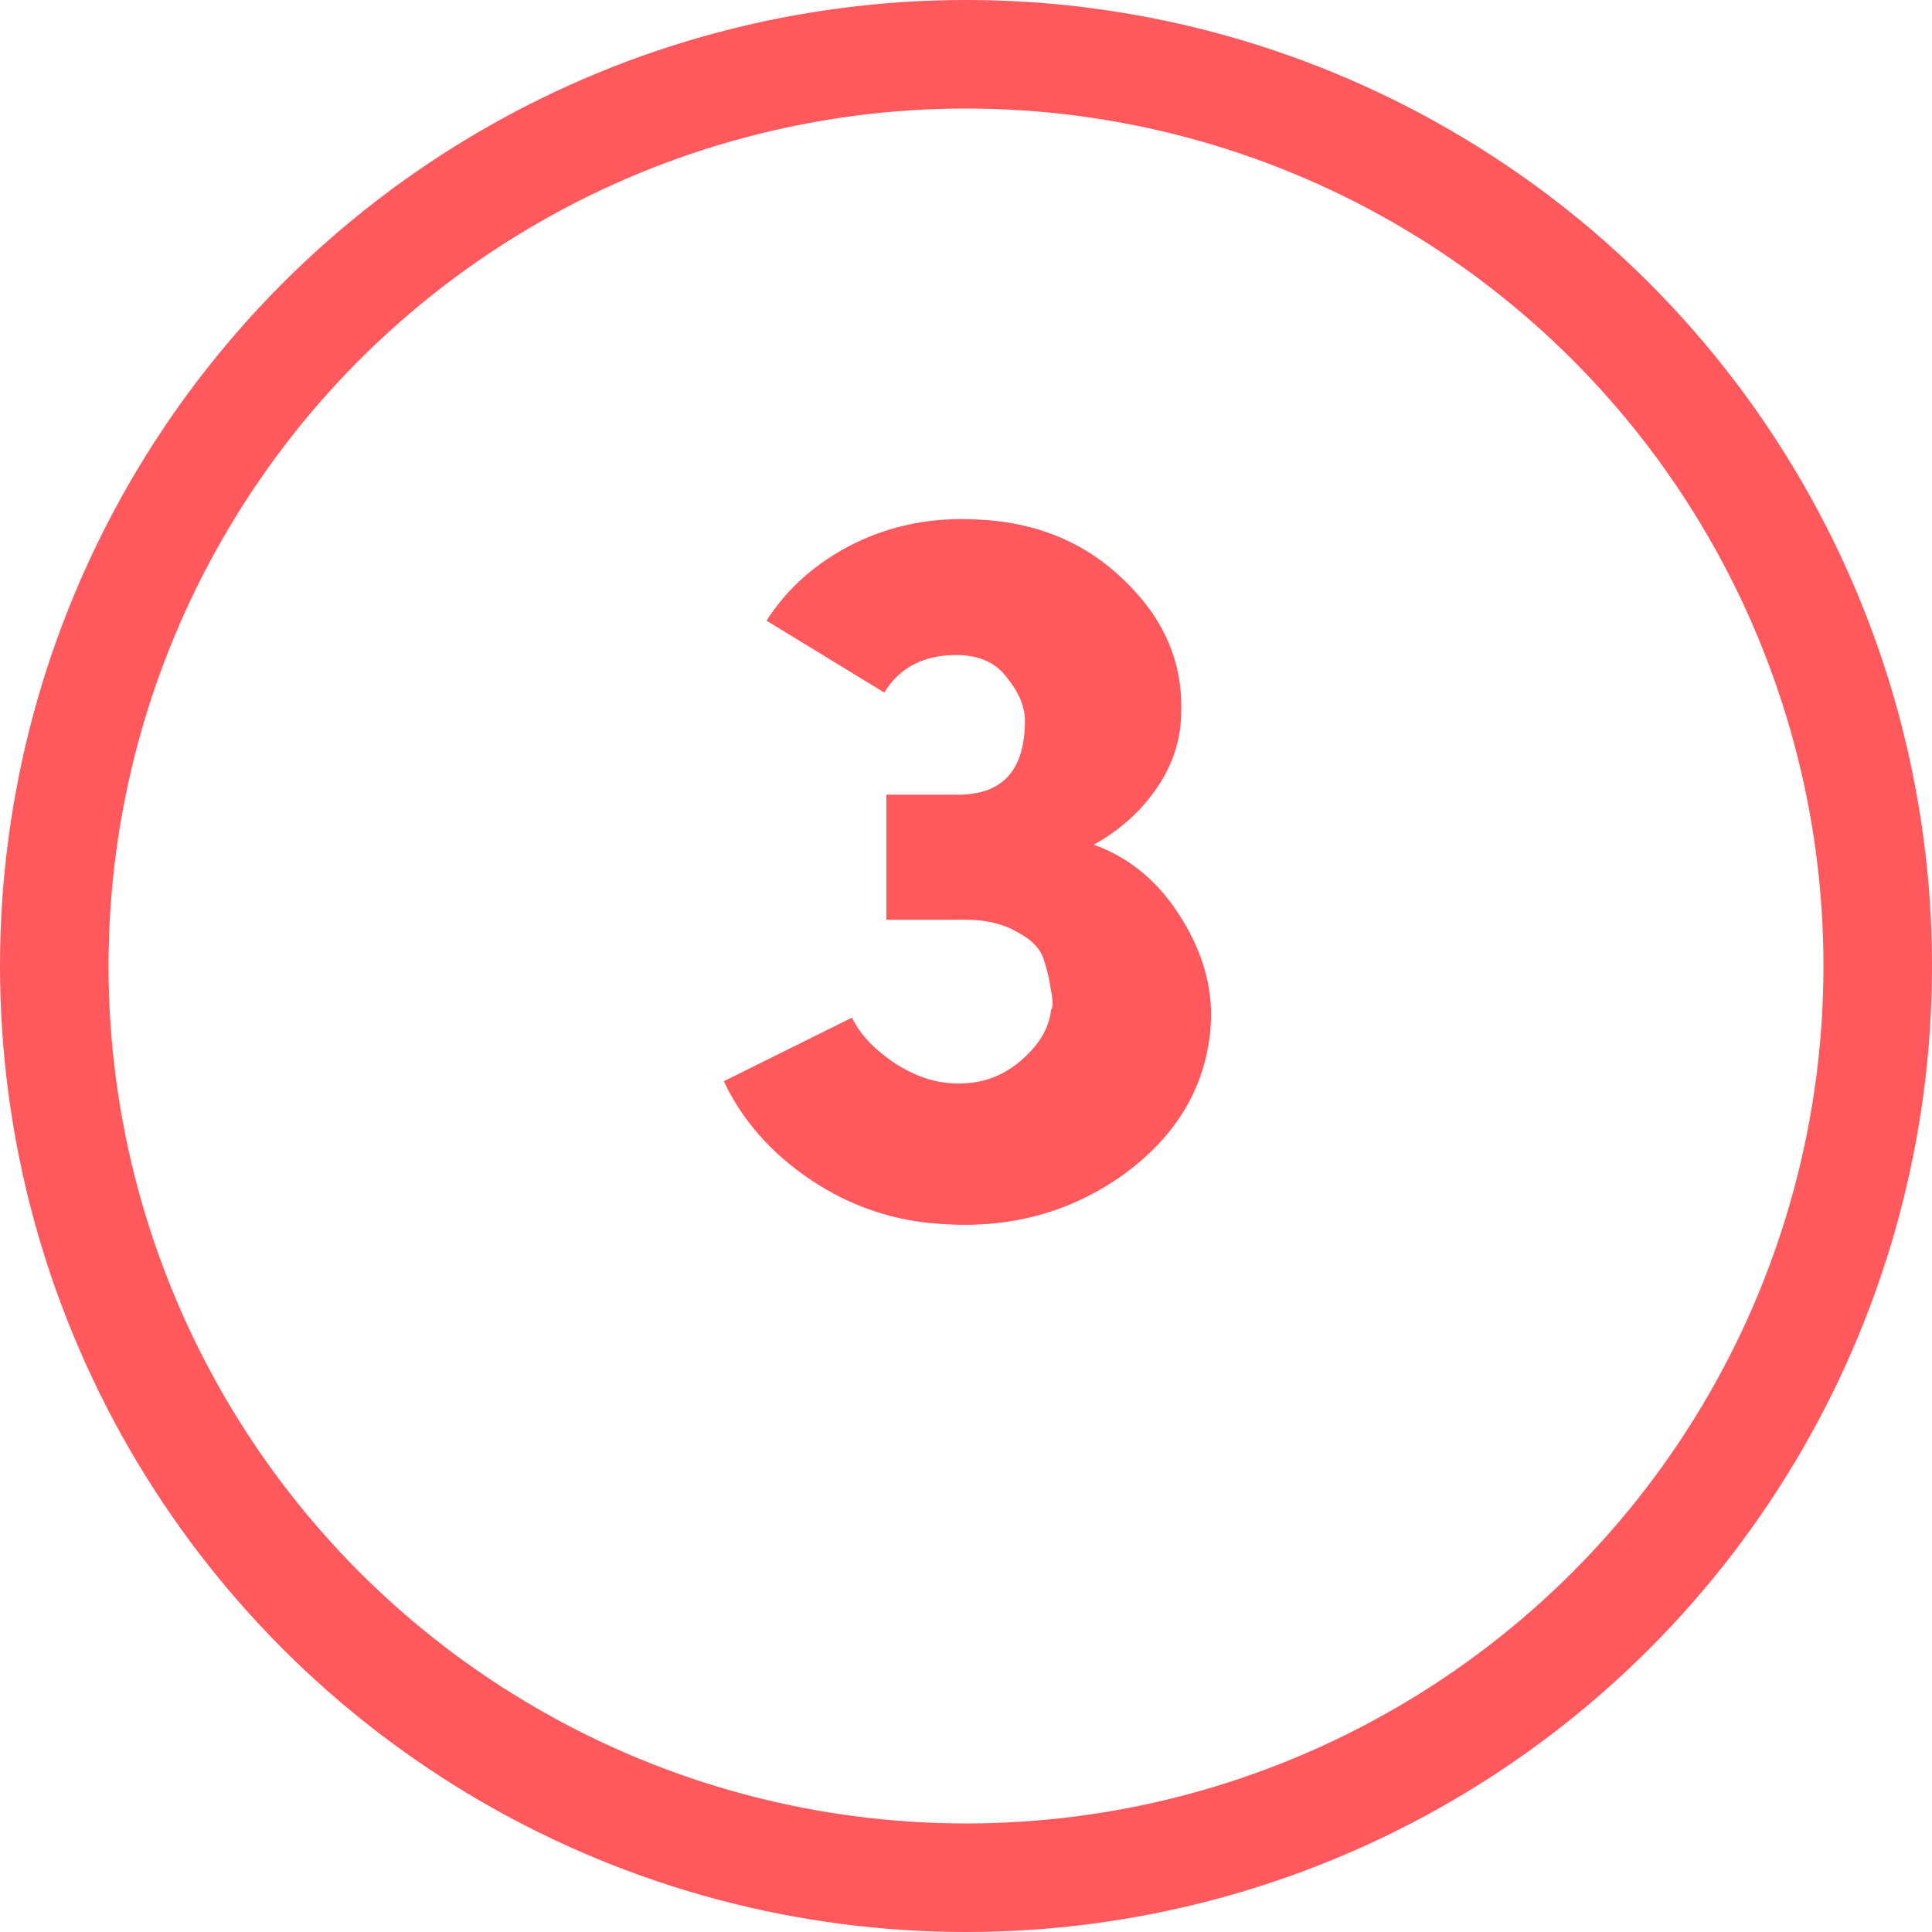
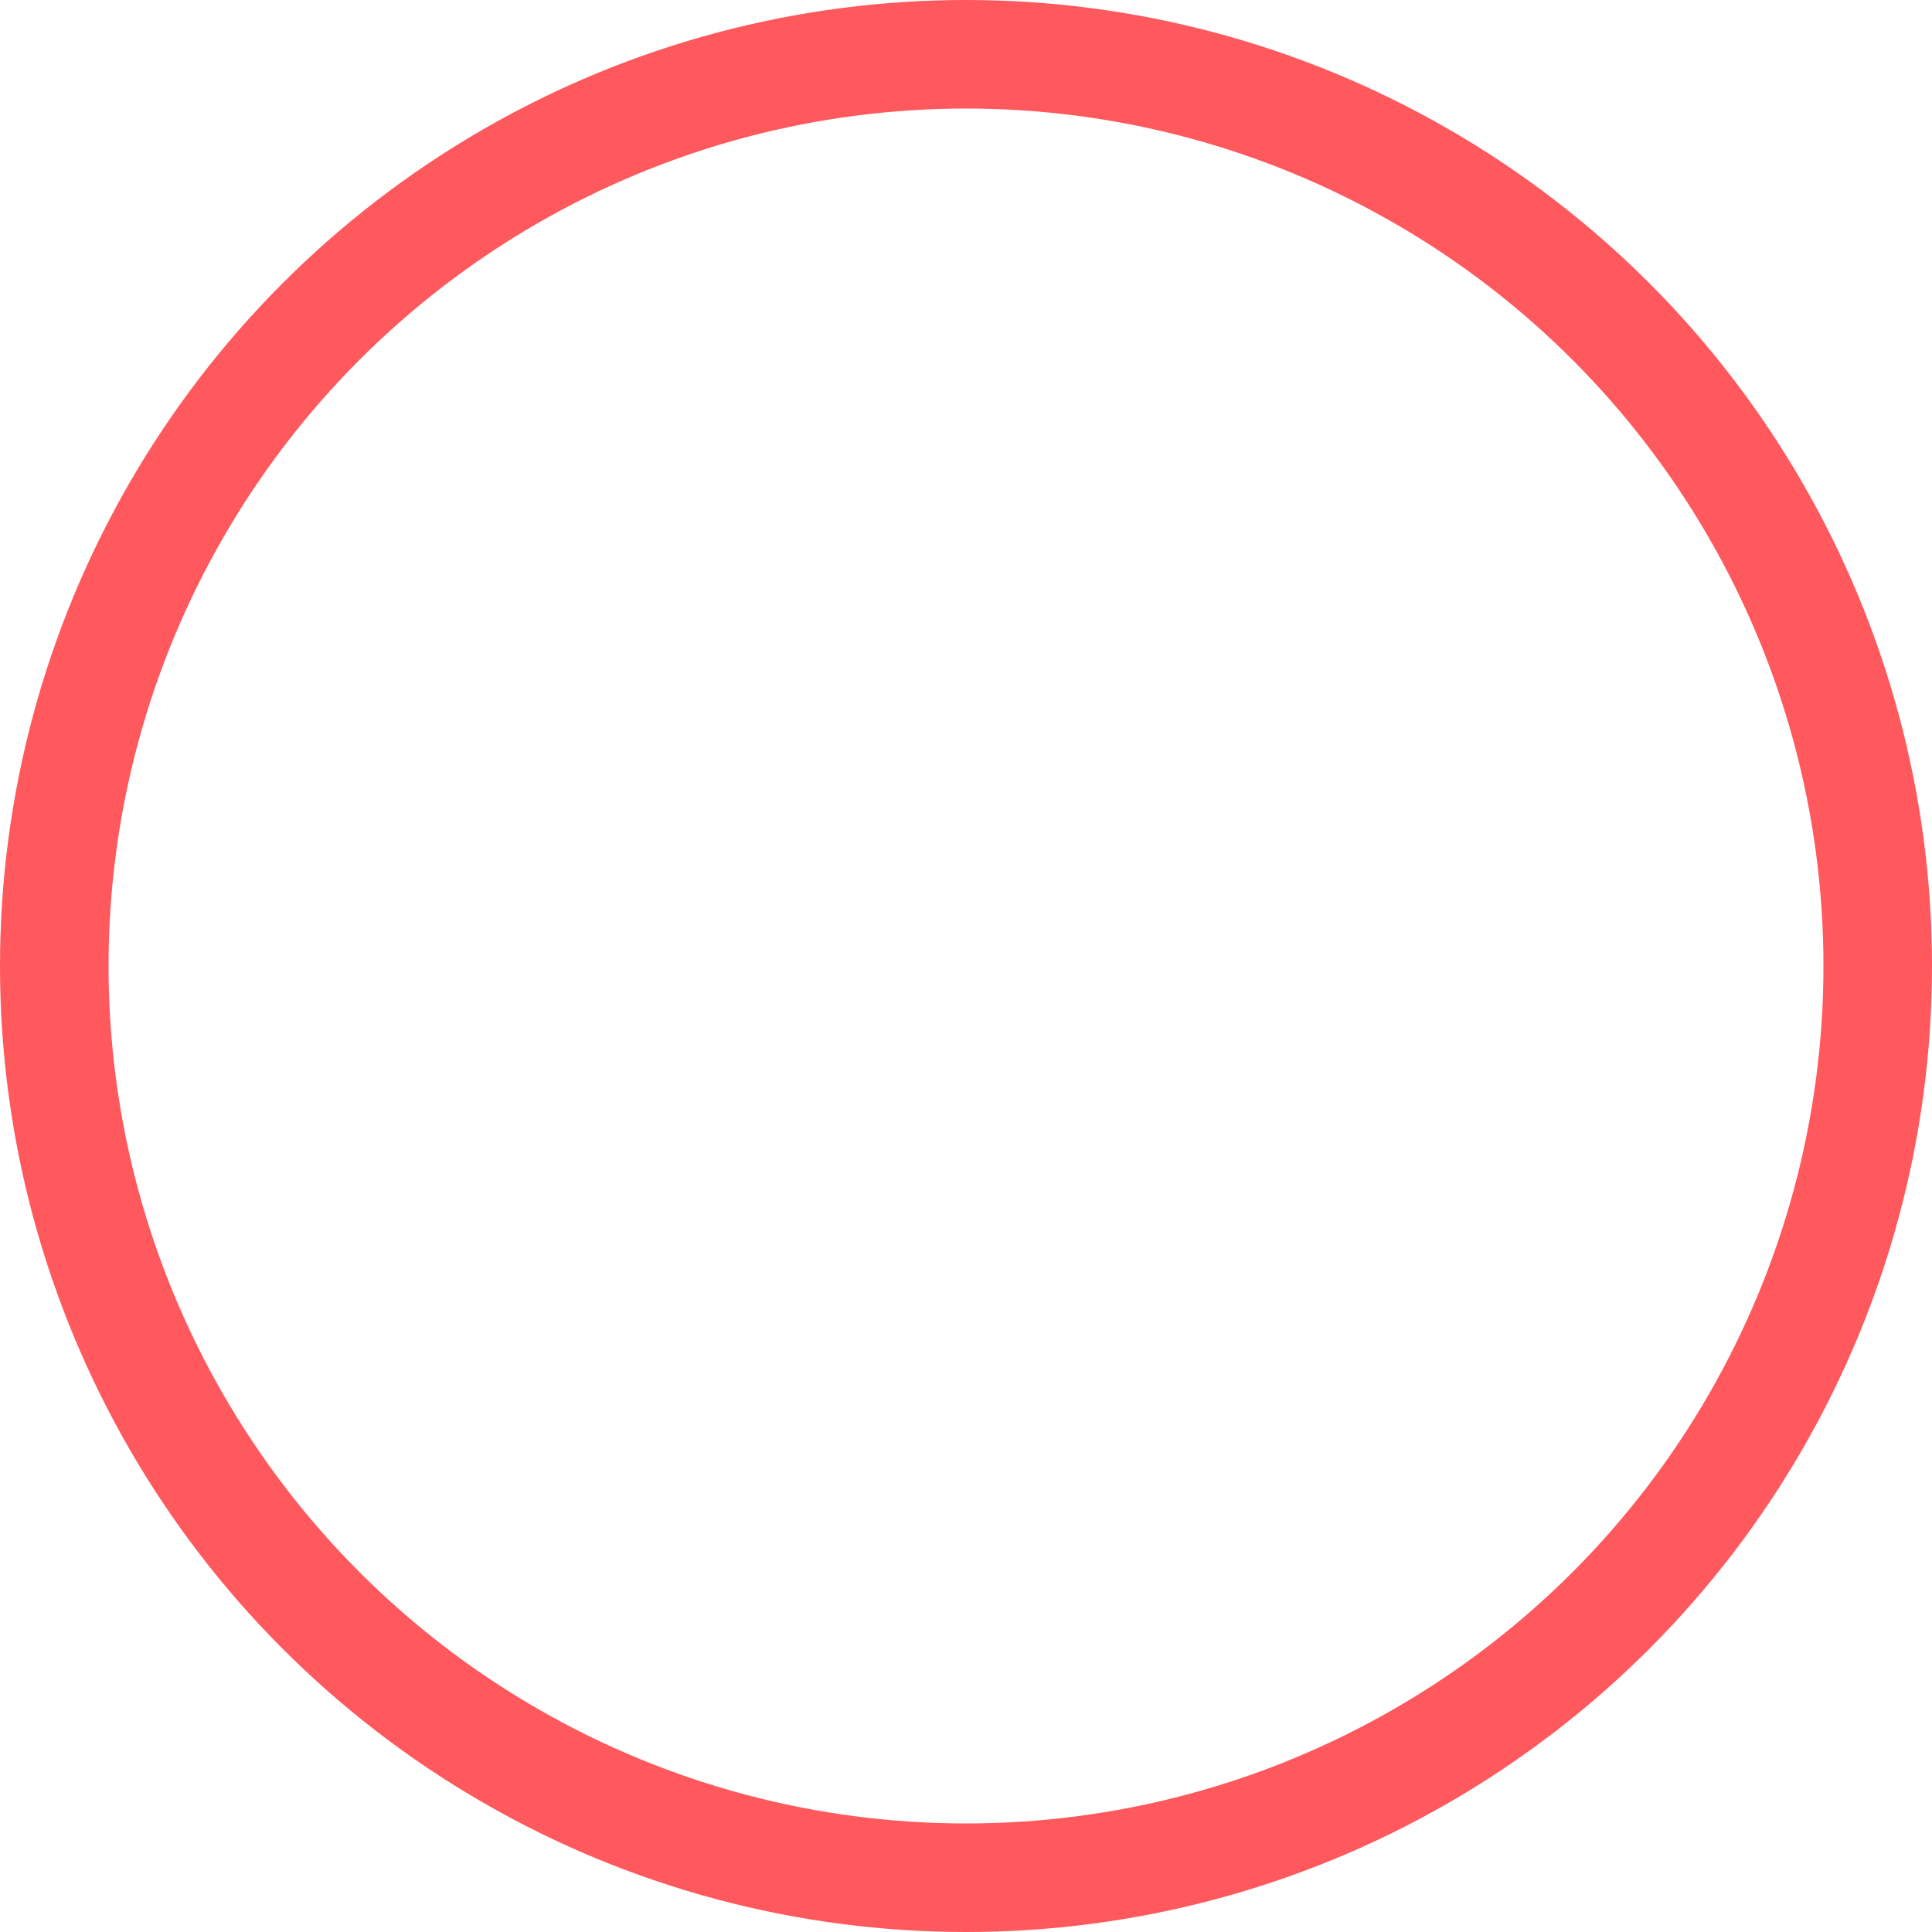
<svg xmlns="http://www.w3.org/2000/svg" width="89" height="89" viewBox="0 0 89 89" fill="none">
-   <path d="M44.142 42.368H40.83V36.608H44.142C46.19 36.608 47.214 35.472 47.214 33.2C47.214 32.56 46.942 31.904 46.398 31.232C45.886 30.528 45.102 30.176 44.046 30.176C42.542 30.176 41.438 30.752 40.734 31.904L35.31 28.592C36.27 27.088 37.614 25.904 39.342 25.04C41.102 24.176 43.022 23.808 45.102 23.936C47.79 24.064 50.03 25.008 51.822 26.768C53.614 28.496 54.478 30.496 54.414 32.768C54.414 34.016 54.046 35.184 53.31 36.272C52.574 37.36 51.598 38.24 50.382 38.912C52.078 39.52 53.438 40.672 54.462 42.368C55.486 44.032 55.918 45.728 55.758 47.456C55.502 50.144 54.158 52.368 51.726 54.128C49.294 55.856 46.51 56.608 43.374 56.384C41.198 56.256 39.198 55.584 37.374 54.368C35.55 53.152 34.206 51.632 33.342 49.808L39.246 46.88C39.598 47.616 40.238 48.304 41.166 48.944C42.094 49.552 43.006 49.872 43.902 49.904C45.054 49.968 46.062 49.648 46.926 48.944C47.822 48.208 48.318 47.408 48.414 46.544C48.51 46.384 48.51 46.08 48.414 45.632C48.35 45.152 48.238 44.672 48.078 44.192C47.918 43.68 47.486 43.248 46.782 42.896C46.11 42.512 45.23 42.336 44.142 42.368Z" fill="#FF585D" />
  <circle cx="44.5" cy="44.5" r="42" stroke="#FF585D" stroke-width="5" />
</svg>